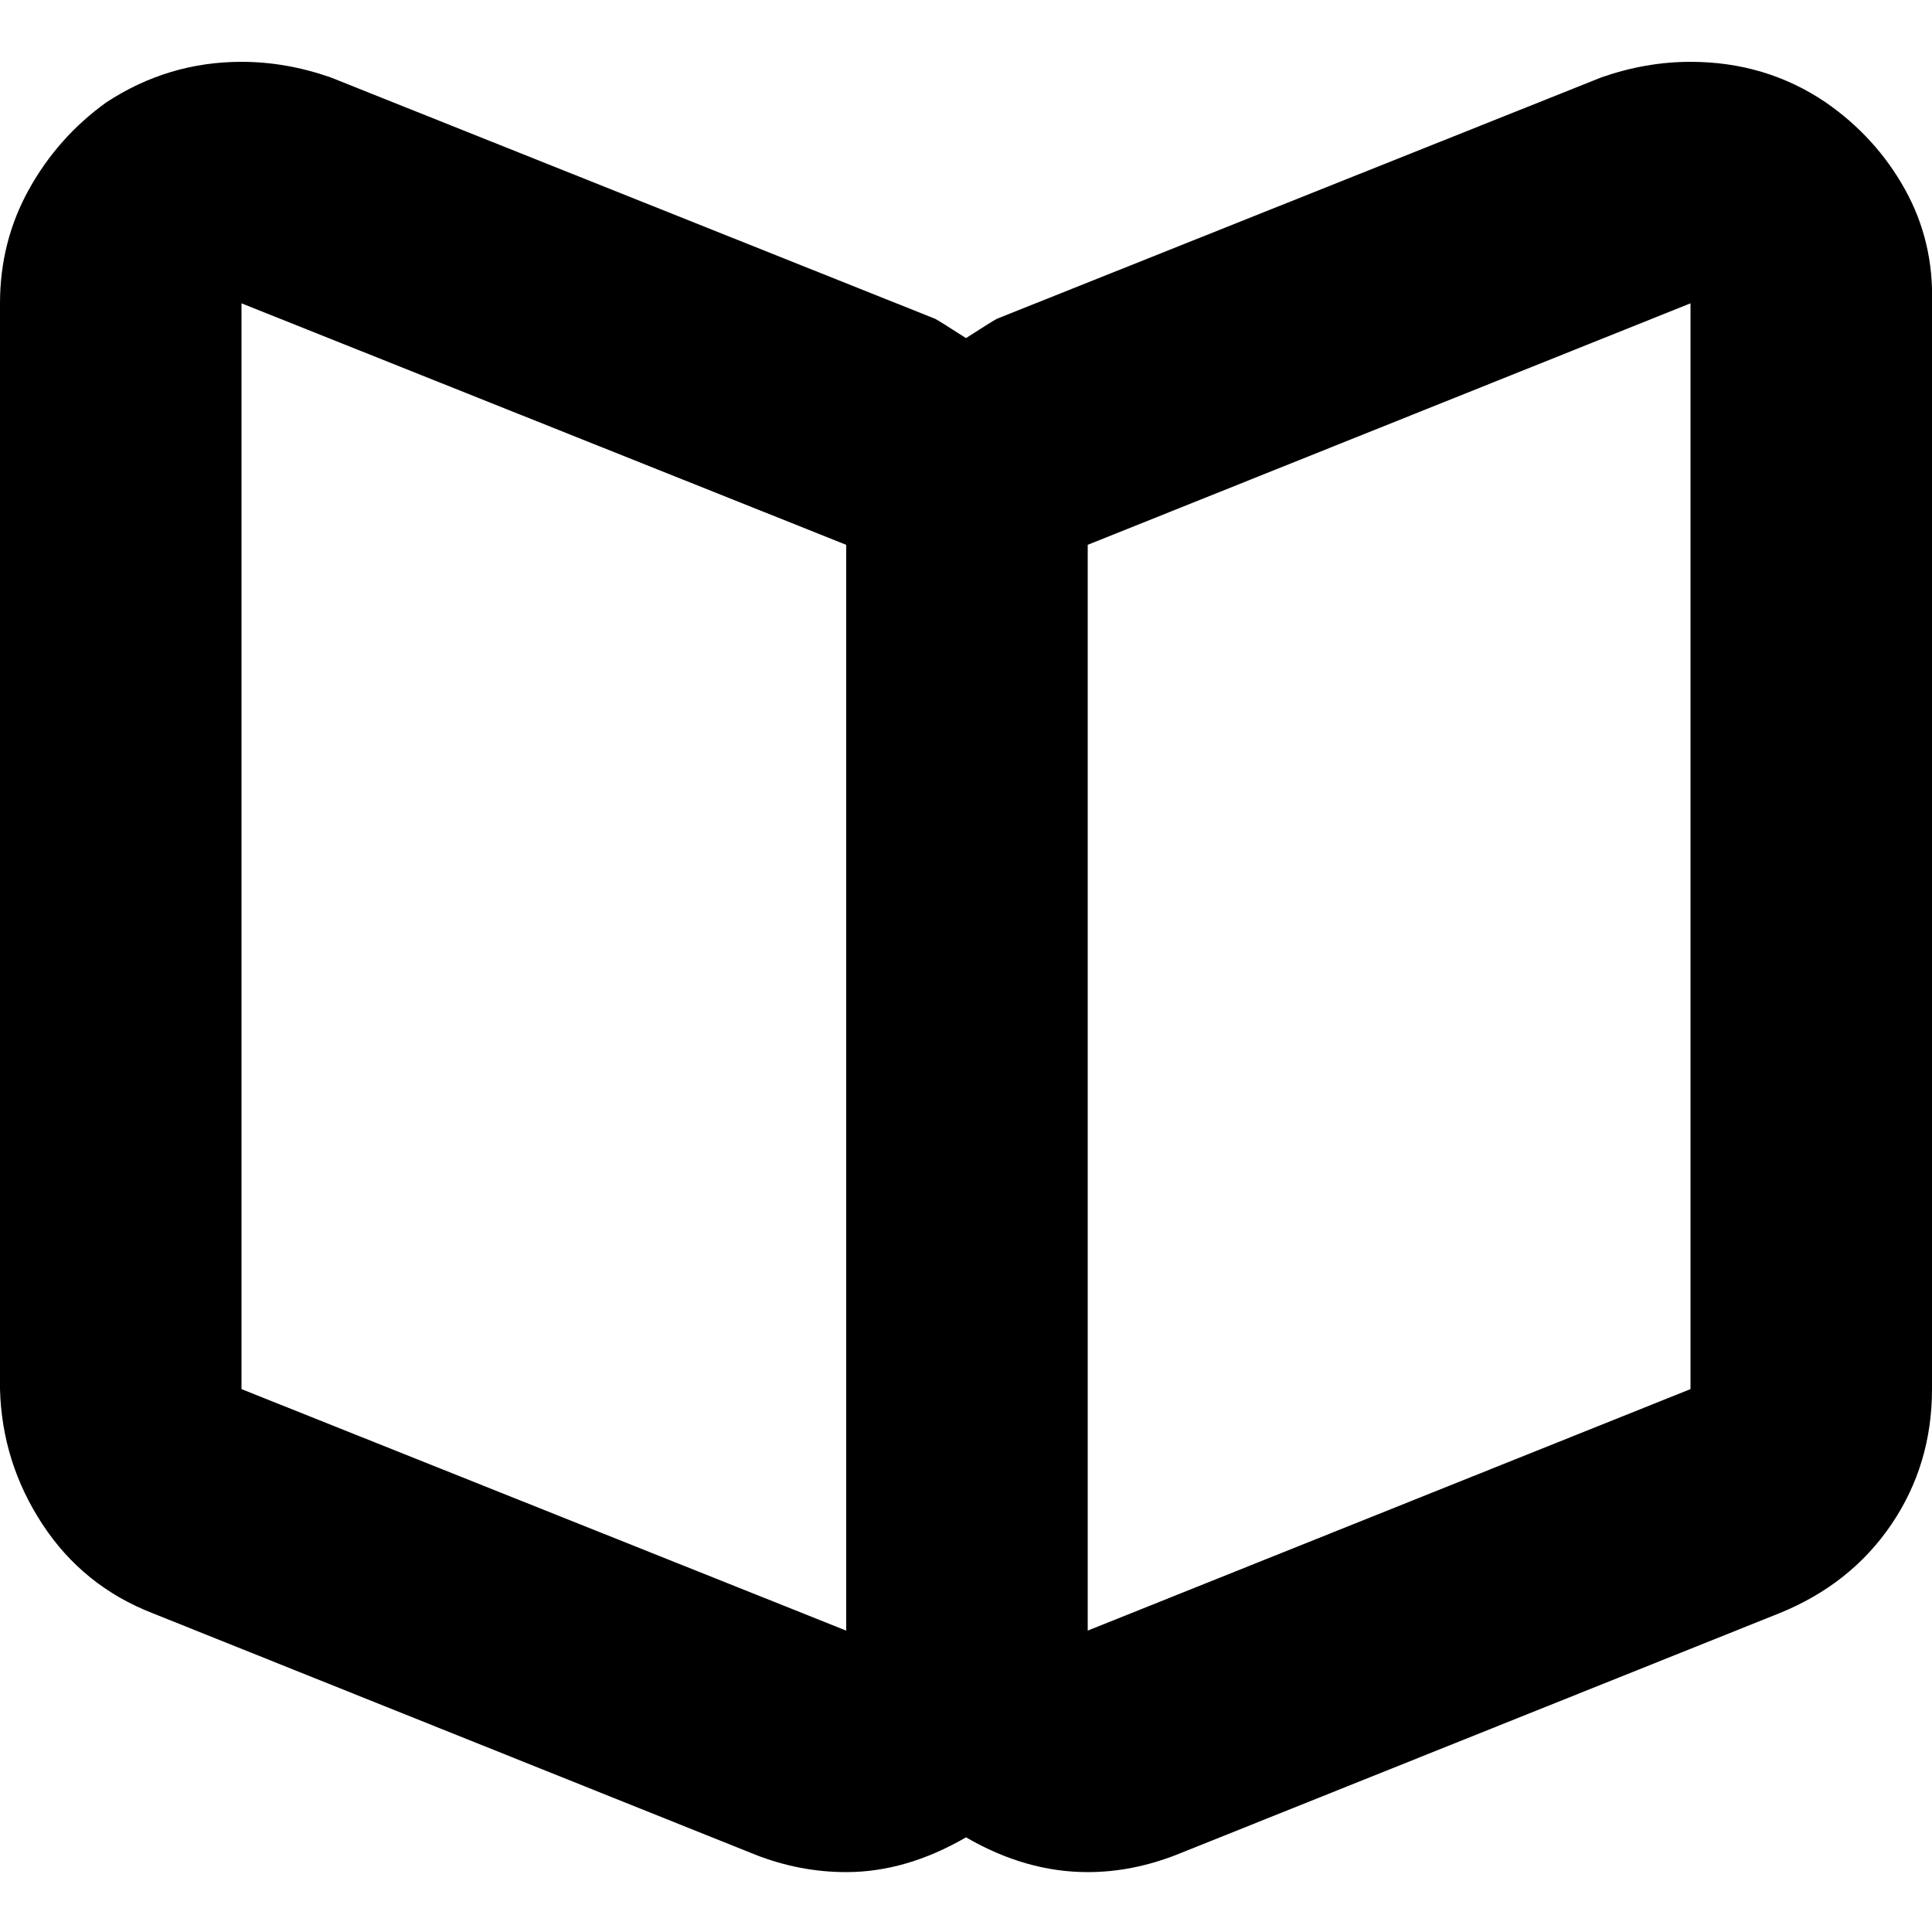
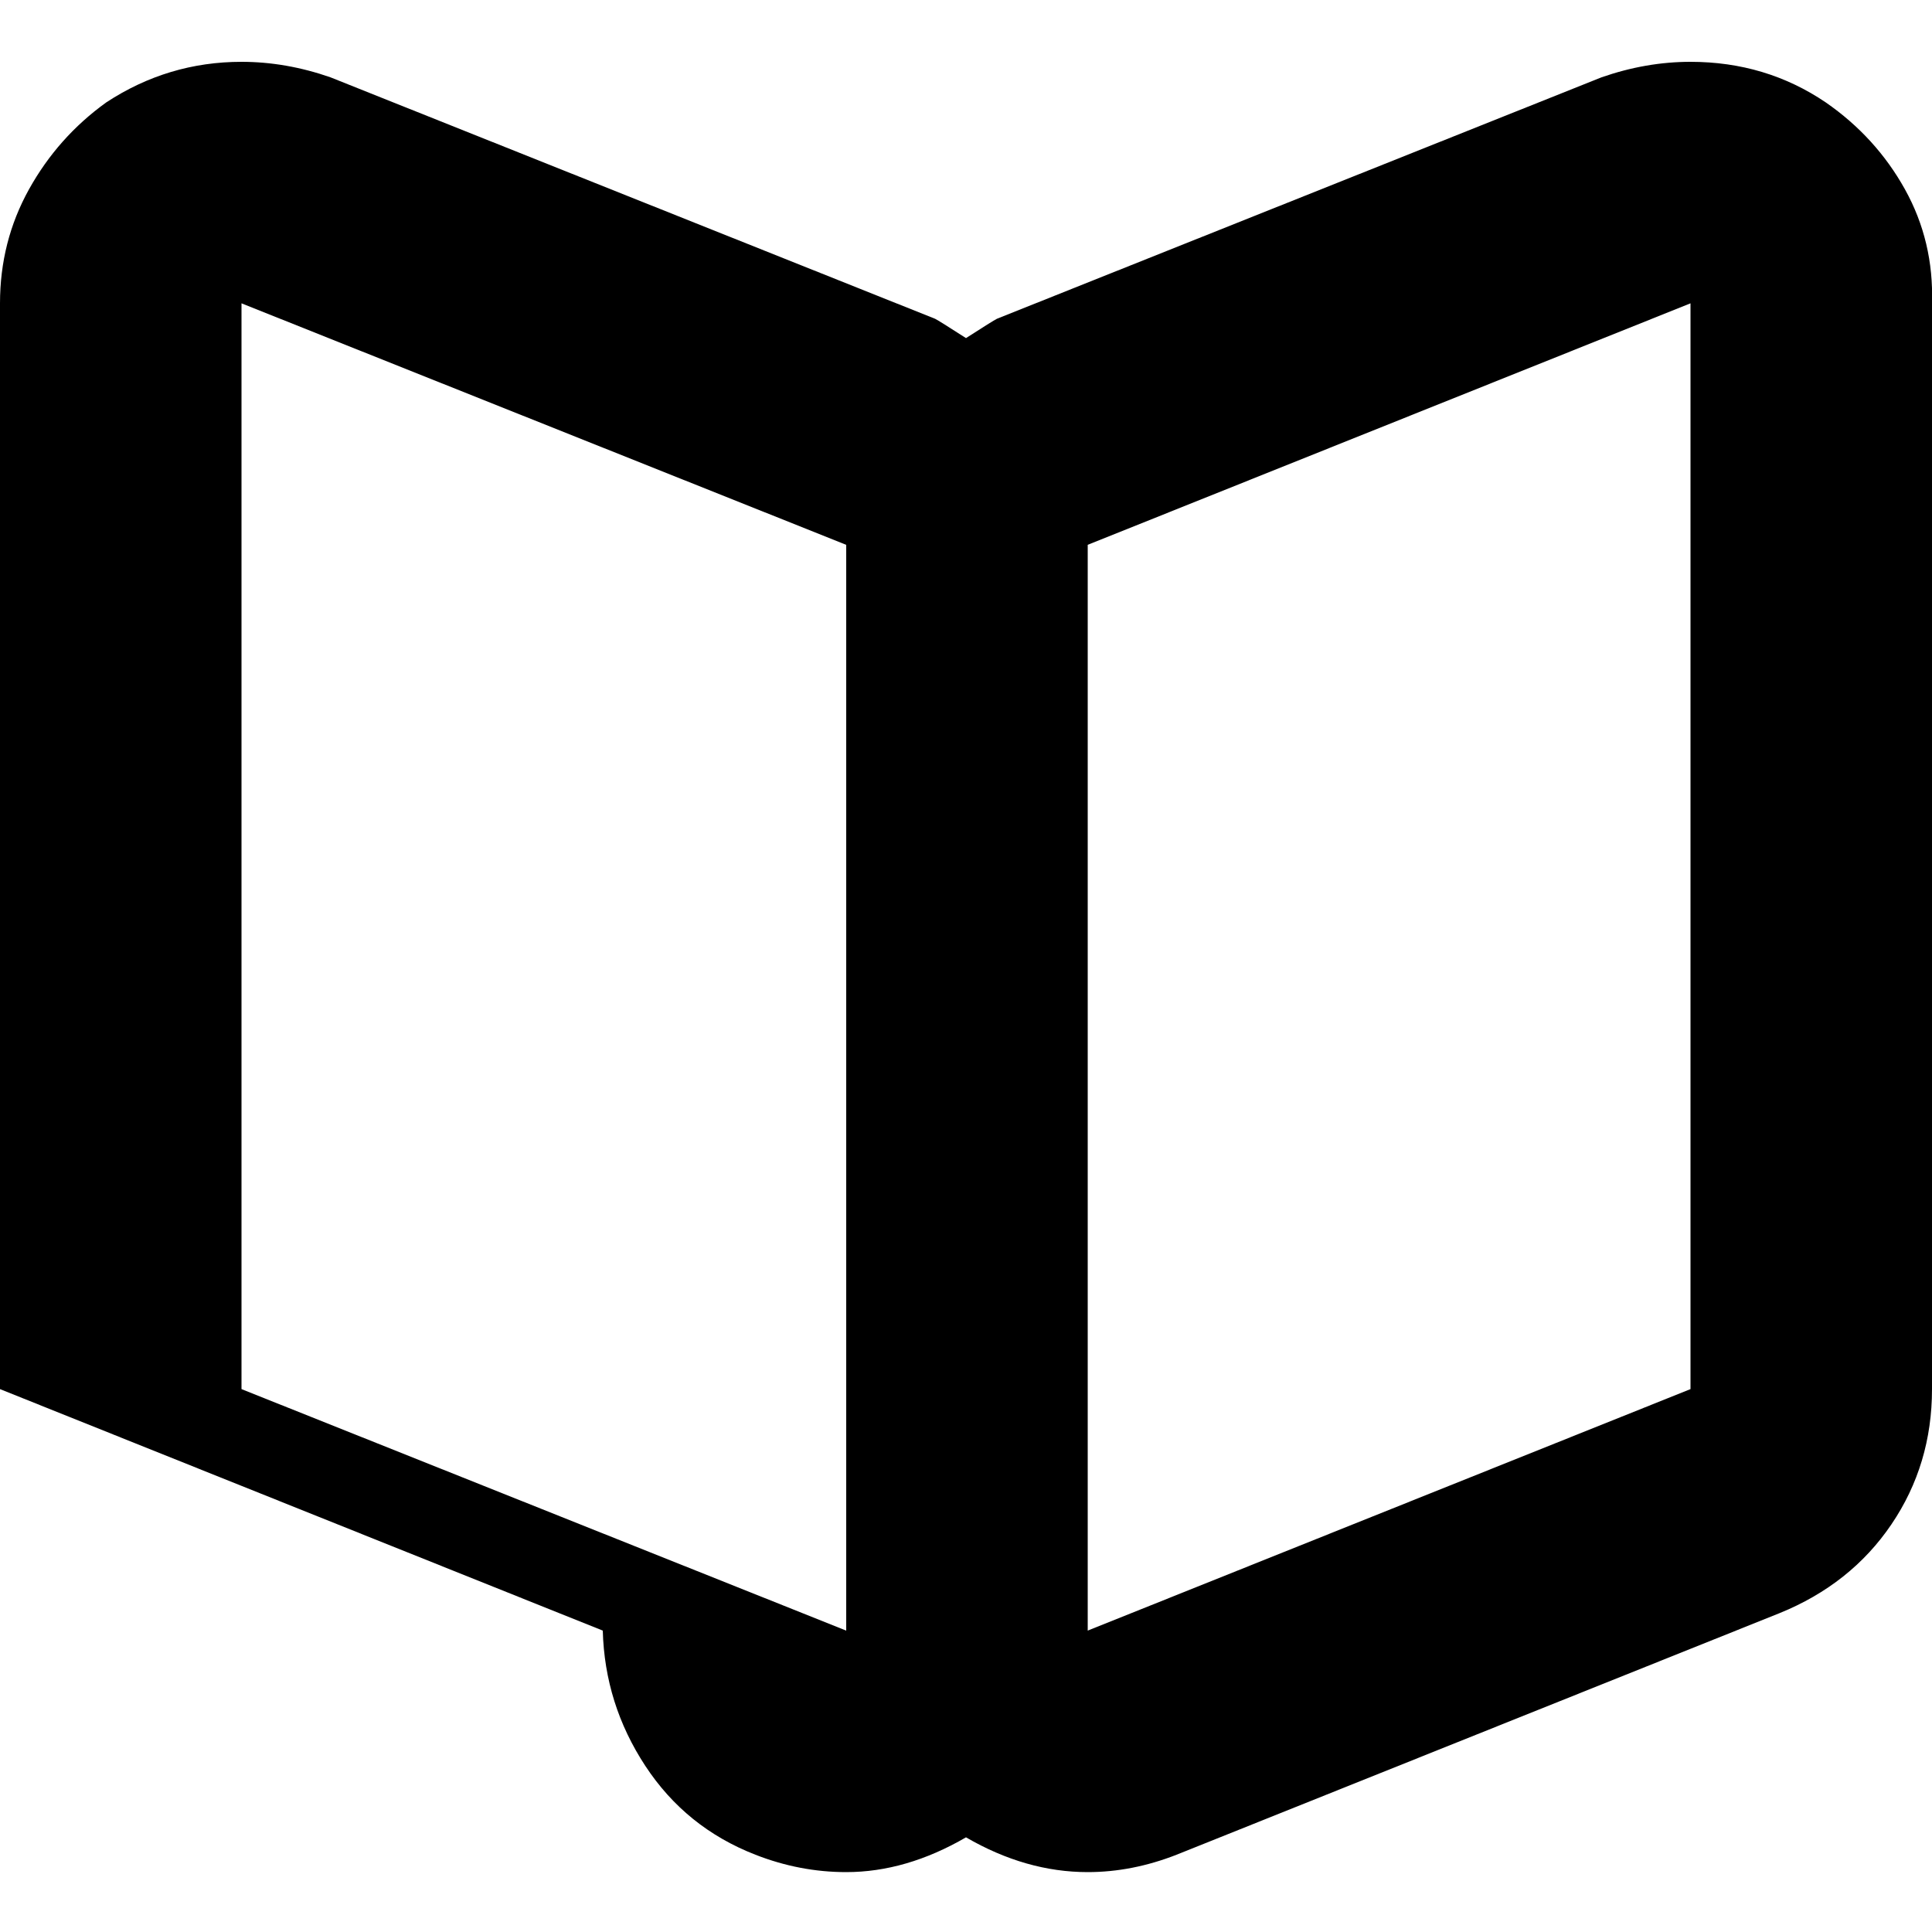
<svg xmlns="http://www.w3.org/2000/svg" fill="#000000" width="800px" height="800px" viewBox="0 0 32 32" version="1.1">
  <title>white-book</title>
-   <path d="M0 23.008v-17.984q0-1.024 0.48-1.888t1.28-1.44q1.024-0.672 2.24-0.672 0.736 0 1.472 0.256l10.016 4q0.064 0.032 0.512 0.32 0.448-0.288 0.512-0.32l10.016-4q0.736-0.256 1.472-0.256 1.248 0 2.24 0.672 0.832 0.576 1.312 1.44t0.448 1.888v17.984q0 1.248-0.672 2.24t-1.856 1.472l-9.984 4q-0.736 0.288-1.472 0.288-1.024 0-2.016-0.576-0.992 0.576-1.984 0.576-0.768 0-1.504-0.288l-9.984-4q-1.152-0.448-1.824-1.472t-0.704-2.24zM4 23.008l10.016 4v-17.984l-10.016-4v17.984zM18.016 27.008l9.984-4v-17.984l-9.984 4v17.984z" />
+   <path d="M0 23.008v-17.984q0-1.024 0.48-1.888t1.28-1.44q1.024-0.672 2.24-0.672 0.736 0 1.472 0.256l10.016 4q0.064 0.032 0.512 0.32 0.448-0.288 0.512-0.32l10.016-4q0.736-0.256 1.472-0.256 1.248 0 2.24 0.672 0.832 0.576 1.312 1.44t0.448 1.888v17.984q0 1.248-0.672 2.24t-1.856 1.472l-9.984 4q-0.736 0.288-1.472 0.288-1.024 0-2.016-0.576-0.992 0.576-1.984 0.576-0.768 0-1.504-0.288q-1.152-0.448-1.824-1.472t-0.704-2.24zM4 23.008l10.016 4v-17.984l-10.016-4v17.984zM18.016 27.008l9.984-4v-17.984l-9.984 4v17.984z" />
</svg>